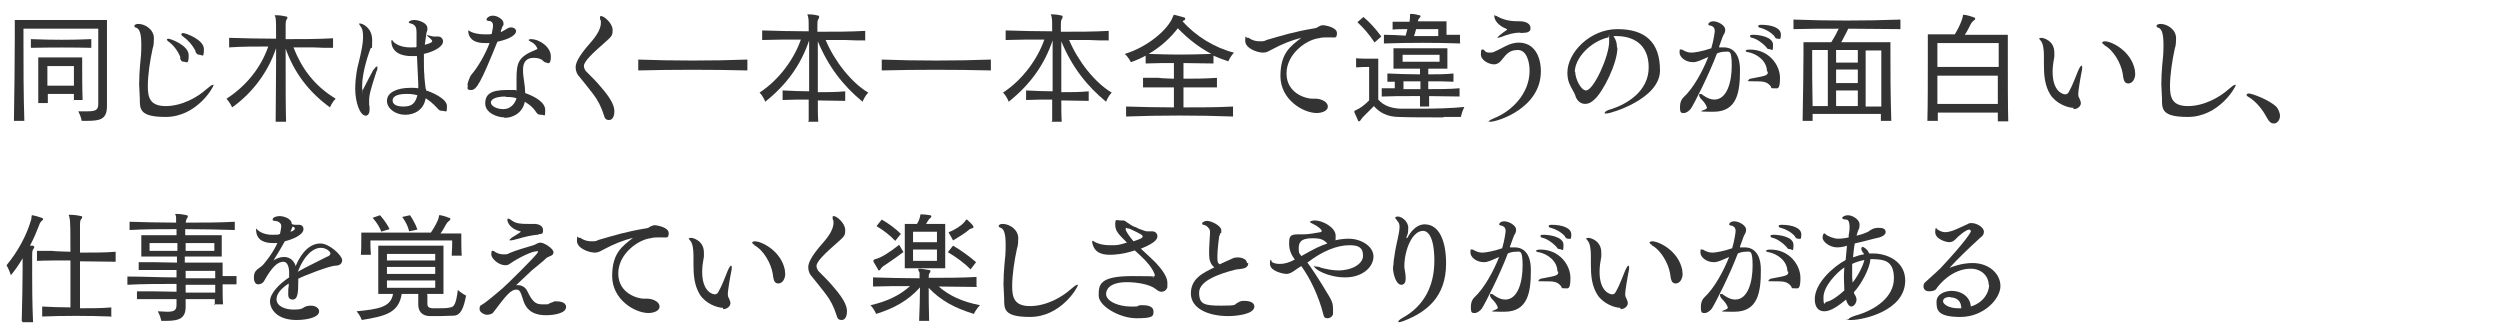
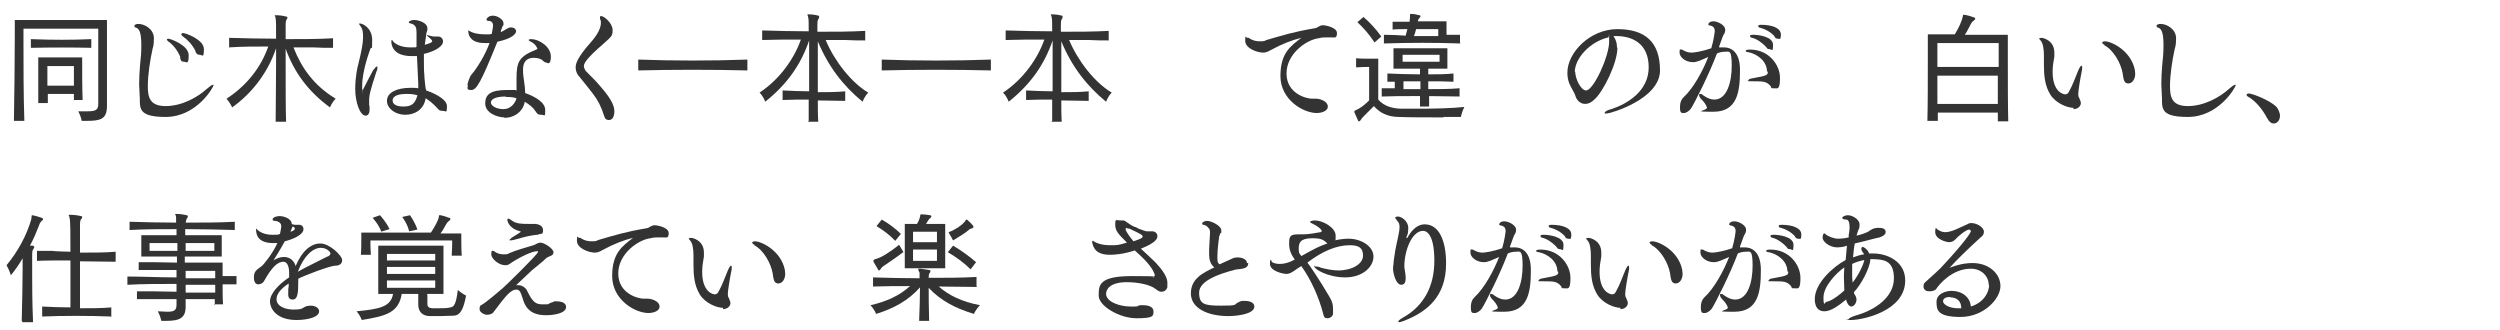
<svg xmlns="http://www.w3.org/2000/svg" id="_レイヤー_1" width="575" height="76" version="1.1" viewBox="0 0 575 76">
  <defs>
    <style>
      .st0 {
        isolation: isolate;
      }

      .st1 {
        fill: #333;
      }
    </style>
  </defs>
  <g id="_受けたいところを全部落ちたらうちに来な_面接の時の会長の言葉が就職の決め手に_" class="st0">
    <g class="st0">
      <path class="st1" d="M18.8,27.8s-.2-1.1-.8-2.2c.9,0,1.6,0,2.2,0,1.9,0,2.4-.4,2.4-1.7V6.6H5.4v3.5c0,4.4,0,11.8.2,17.7h-2.4c.1-5.8.2-14.2.2-19.1v-4.1h21.2v19.8c0,3.1-1.6,3.4-4.8,3.4h-1ZM21,11c-4.5-.1-9-.1-13.9,0v-2c4.9.2,9.4.2,13.9,0v2ZM17,23.1v-1.5c0,0-6,0-6,0,0,.7,0,1.4,0,2.1h-2.2c0-2.5,0-6.8,0-9v-1.5h10.1v1.3c0,2,0,5.9.1,8.5h-2.2ZM17.1,15.2h-6.2s0,2.1,0,4.5h6.1c0-1.3,0-2.4,0-3.2v-1.3Z" />
      <path class="st1" d="M32.5,10.3c0-2.9-.5-3.6-1.1-3.9-.2,0-.5-.2-.5-.4,0-.4.6-.5.9-.5,1.6,0,3.6,1.3,3.6,3.3s-.3,2.2-.3,2.4c-.6,2.7-1.1,6.1-1.1,8.6s.4,4.6,4.1,4.6,7.3-2,9.4-3.9c.7-.6,1.2-1,1.5-1s.1,0,.1.1c0,.5-3.9,7.3-11,7.3s-5.7-2.5-6-5.4c0-.7-.1-1.4-.1-2.1,0-1.5.1-3.1.2-4.3.2-1.7.3-3.1.3-4.6ZM41.5,13.2c-.6-1.6-1.8-3-2.7-3.6-.3-.2-.4-.4-.4-.5s0-.1,0-.1c0,0,.2-.1.3-.1.5,0,4.7,1.5,4.7,3.8s-.5,1.5-1.1,1.5-.7-.3-.9-.9ZM45,11.8c-.8-1.6-1.9-2.7-2.9-3.4-.3-.2-.4-.4-.4-.5s.1-.3.4-.3c.6,0,4.8,1.5,4.8,3.7s-.4,1.3-1,1.3-.7-.3-1-.8Z" />
      <path class="st1" d="M63.4,27.8c0-2.9.1-8.6.1-13.7v-3c-1.8,5.3-5.2,10.1-10.1,13.6,0,0-.5-1.1-1.3-2,4.8-3.1,8-7.4,9.6-12-3,0-6.2,0-9,.2v-2.2c3.4.1,7.1.2,10.8.2,0-2.5,0-4.4-.1-4.6,0-.4-.2-.6-.2-.7s0-.1.2-.1h0c.8,0,1.6.1,2.4.3.2,0,.3.1.3.2,0,.2,0,.3-.2.5-.2.4-.2.8-.2,1.3s0,1.5,0,3.2c3.8,0,7.5,0,10.9-.2v2.2c-1.5,0-2.9,0-4.5-.1-1.6,0-3.1,0-4.6,0,1.8,4.6,4.6,8.7,9.7,11.8-.9.9-1.3,2-1.3,2-5.1-3.7-8.3-8.2-10.2-13.5v3.9c0,4.7,0,9.9.1,12.9h-2.4Z" />
      <path class="st1" d="M86,16c.3-.5.5-.7.7-.7s.1.1.1.3,0,.5-.2.8c-1.4,4.3-1.7,5.4-1.7,6.8s0,.9.1,1.3c0,.3,0,.5,0,.7,0,1-.4,1.4-.9,1.4-1.3,0-2.4-3.1-2.4-6.1s.6-5.4.7-5.7c.8-3.2,1.1-5,1.1-6.1s0-1.9-.6-2.7c-.2-.3-.3-.4-.3-.5s0-.1.2-.1c.6,0,2.8,1,2.8,3.8s-.1,1.4-.4,2c-.2.6-1.9,5-1.9,8.6s0,.8.1.8.1,0,.1,0c.8-1.6,1.7-3.3,2.4-4.6ZM98,20.8c1,.3,4.8,1.8,4.8,3.6s-.2,1.1-1,1.1-.9-.3-1.3-.7c-.9-1-1.8-1.7-2.6-2.2-.4,2.6-2.5,3.8-4.7,3.8s-4.2-1.4-4.2-3.2c0-2,2.4-3,5.4-3h.3c.5,0,1,0,1.5.1,0-.4,0-.7,0-1.1,0-.4-.2-3.9-.3-6.3-.4,0-.8,0-1.3,0-2.1,0-4.5-.7-4.6-3.4,0,0,0-.3.2-.3s0,0,0,0c.4.8,1.9,1.7,4.1,1.7s1,0,1.5-.1v-.9c0-.7,0-1.5,0-2.3v-.2c0-1-.2-1.7-1.3-2-.3,0-.5-.2-.5-.3s.4-.5,1.3-.5,3,.6,3,1.9,0,.3,0,.4l-.2.6c0,.1-.1.8-.4,2.8,1.2-.3,1.7-.6,1.7-.8s0-.3-1.2-1.3c0,0,0,0,0-.1s0,0,0,0,0,0,.1,0c.3,0,1.1.3,1.5.3.2,0,.4,0,.6,0h.4c.6,0,1.1.5,1.1,1.1,0,1.3-2.2,2.4-4.4,2.9,0,.5,0,1,0,1.5,0,1.4,0,2.5.1,3.3,0,1,.2,2.1.3,3.2h0c0,0,.1.1.1.1ZM93.5,21.6c-3,0-3.2,1.1-3.2,1.5,0,.8.7,1.4,2.5,1.4s2.7-.6,3.2-2.6c-.4-.1-1.1-.3-2.5-.3Z" />
      <path class="st1" d="M107.5,19.6c0-.4.5-1.9.9-2.4,1.4-1.6,3.2-4.6,4.2-7.3-.4,0-.8,0-1.1,0-3,0-3.8-1.5-3.8-2.8s0-.1,0-.1,0,0,.1,0c.8.6,2.2.9,3.7.9s1.1,0,1.6-.1c.3-1.5.3-1.8.3-1.9,0-1-.7-1.1-1.1-1.1-.3,0-.4-.2-.4-.3,0-.3.5-.9,1.5-.9s2.4.9,2.4,1.7,0,.4-.2.7l-.4,1.1v.3c.4-.2.9-.5,1.4-.8.3-.2.6-.3.9-.3.6,0,1.2.3,1.2.9s-1,1.7-4.3,2.4c-3.8,9.4-4.8,11.1-6,11.1s-.8-.4-.8-1.2h0ZM116,27c-1.6,0-4.4-1-4.4-3.2s1.4-3.1,5-3.1,1.5,0,2.2.2c0-.7,0-1.7,0-2.7,0-3.8.4-5.1,4.3-6.7.3-.1.5-.2.5-.3s-.4-1.1-1.5-1.6c-.4-.2-.5-.3-.5-.4s.2-.2.5-.2c2,0,4.6,1.8,4.6,4s-.9,1.4-1,1.4c-.2,0-.5-.1-.8-.4-.4-.5-1.3-.7-2.1-.7-2.2,0-2.5,1.6-2.5,2.7s0,1,.4,3.9c0,.5.1,1,.1,1.5,2.2.8,4.6,2.1,4.6,3.9s-.1,1.1-.9,1.1-.9-.2-1.4-.9c-.5-.8-1.4-1.5-2.4-2.1-.4,2.2-2.3,3.7-4.7,3.7ZM116.3,22.2c-2.5,0-3.4.7-3.4,1.4s1.2,1.5,2.9,1.5,2.7-1.4,3-2.5c-.8-.3-1.8-.3-2.5-.3Z" />
      <path class="st1" d="M134.3,15.2c0,.4.2.8.4,1.1,1.5,1.5,2.6,2.6,3.5,3.7,2.9,3.3,3.1,4.8,3.1,5.6,0,1.3-.5,2-1.2,2s-1-.3-1.2-1.1c-.6-1.9-1.4-3.5-2.5-4.9-1.1-1.4-2-2.6-3.1-3.9-.6-.6-.9-1.4-.9-2.2s.3-2.2,3.6-5.9c.6-.7,2.2-2.6,2.2-4.3s0-.4,0-.5c-.2-.3-.2-.6-.2-.8s0-.3.3-.3c.6,0,2.6,1.6,2.6,3.2s-.2,1.4-3.5,4.4c-3.1,2.8-3.1,3.6-3.1,3.9Z" />
      <path class="st1" d="M171.9,16.2c-7.9-.2-17.5-.2-25.1,0v-2.5c7.8.3,17.2.3,25.1,0v2.5Z" />
      <path class="st1" d="M186,27.8v-4.9c-1.9,0-3.9,0-6,.1v-2.2c2.1.1,4.1.2,6.1.2,0-3.5,0-8.5,0-11.7-1.9,5.6-5.1,10.1-10.1,14.1,0,0-.4-1.2-1.3-2.1,4.7-3.1,8-7.9,9.5-12.2-3,0-6.1,0-8.9.1v-2.2c3.4.1,7,.2,10.7.2,0-1.8,0-2.8-.1-3.1,0-.3-.2-.6-.2-.7s0-.1.2-.1h0c.8,0,1.6.1,2.3.3.2,0,.2.1.2.2,0,.2,0,.4-.2.6-.2.4-.2.8-.2,1.3s0,.8,0,1.6c3.8,0,7.5,0,11-.2v2.2c-1.4,0-2.9,0-4.5-.1-1.6,0-3.1,0-4.6,0,2,4.8,5.9,9.8,9.8,12.1-.9.9-1.3,2.1-1.3,2.1-4.5-3.7-7.9-8.1-10.3-13.9,0,3.1,0,8,0,11.7,2.1,0,4.2,0,6.3-.2v2.2c-2.2,0-4.2-.1-6.3-.1,0,1.9,0,3.6.1,4.9h-2.4Z" />
      <path class="st1" d="M227.9,16.2c-7.9-.2-17.5-.2-25.1,0v-2.5c7.8.3,17.2.3,25.1,0v2.5Z" />
-       <path class="st1" d="M242,27.8v-4.9c-1.9,0-3.9,0-6,.1v-2.2c2.1.1,4.1.2,6.1.2,0-3.5,0-8.5,0-11.7-1.9,5.6-5.1,10.1-10.1,14.1,0,0-.4-1.2-1.3-2.1,4.7-3.1,8-7.9,9.5-12.2-3,0-6.1,0-8.9.1v-2.2c3.4.1,7,.2,10.7.2,0-1.8,0-2.8-.1-3.1,0-.3-.2-.6-.2-.7s0-.1.2-.1h0c.8,0,1.6.1,2.3.3.2,0,.2.1.2.2,0,.2,0,.4-.2.6-.2.4-.2.8-.2,1.3s0,.8,0,1.6c3.8,0,7.5,0,11-.2v2.2c-1.4,0-2.9,0-4.5-.1-1.6,0-3.1,0-4.6,0,2,4.8,5.9,9.8,9.8,12.1-.9.9-1.3,2.1-1.3,2.1-4.5-3.7-7.9-8.1-10.3-13.9,0,3.1,0,8,0,11.7,2.1,0,4.2,0,6.3-.2v2.2c-2.2,0-4.2-.1-6.3-.1,0,1.9,0,3.6.1,4.9h-2.4Z" />
-       <path class="st1" d="M283.6,26.8c-7.9-.3-16.9-.3-24.6,0v-2.3c3.5.1,7.3.2,11,.2v-4.6c-2.2,0-4.5,0-7.1,0v-2.2h3.7c0,.1,3.4.2,3.4.2v-3.6c-1.9,0-4,0-6.5.1v-1.8c-.9.5-2.2,1.1-3.4,1.5,0,0-.5-1.1-1.4-1.9,5.3-1.6,9.9-5.6,11-8.4.2-.4.2-.6.4-.6h0c.7.2,1.6.4,2.2.6.2,0,.3.2.3.3s0,.3-.3.4c-.1,0-.3.2-.3.2,3,3.4,7.4,6.1,11.8,7.2-.8.9-1.3,2-1.3,2-1.2-.4-2.3-.8-3.4-1.3v1.8c-2.8,0-4.9-.1-6.9-.1v3.6c2.3,0,4.8,0,7.7-.2v2.2c-2.9,0-5.3,0-7.7,0v4.6c3.8,0,7.7,0,11.4-.2v2.3ZM270.9,6.5c-1.6,2.1-3.8,4.2-6.7,5.9,5.6.2,8.6.2,14.4,0-2.6-1.4-5.1-3.2-7.7-5.9Z" />
+       <path class="st1" d="M242,27.8v-4.9c-1.9,0-3.9,0-6,.1v-2.2c2.1.1,4.1.2,6.1.2,0-3.5,0-8.5,0-11.7-1.9,5.6-5.1,10.1-10.1,14.1,0,0-.4-1.2-1.3-2.1,4.7-3.1,8-7.9,9.5-12.2-3,0-6.1,0-8.9.1v-2.2c3.4.1,7,.2,10.7.2,0-1.8,0-2.8-.1-3.1,0-.3-.2-.6-.2-.7s0-.1.2-.1h0c.8,0,1.6.1,2.3.3.2,0,.2.1.2.2,0,.2,0,.4-.2.6-.2.4-.2.8-.2,1.3s0,.8,0,1.6c3.8,0,7.5,0,11-.2v2.2c-1.4,0-2.9,0-4.5-.1-1.6,0-3.1,0-4.6,0,2,4.8,5.9,9.8,9.8,12.1-.9.9-1.3,2.1-1.3,2.1-4.5-3.7-7.9-8.1-10.3-13.9,0,3.1,0,8,0,11.7,2.1,0,4.2,0,6.3-.2v2.2c-2.2,0-4.2-.1-6.3-.1,0,1.9,0,3.6.1,4.9h-2.4" />
      <path class="st1" d="M302.7,22.7c.9,0,2.7.6,2.7,1.8s-1.8,1.5-2.5,1.5c-3.2,0-8.4-3.1-8.4-8.5s2.4-6.9,4.8-8.8c-2.1.5-4.6,1.5-6.6,2.6-.8.4-1.3.8-2.2.8-1.4,0-4.1-1-4.1-2.7s.3-.7.4-.7.1,0,.3,0h.1c.8.6,1.7.8,2.5.8s1.1,0,1.6-.3c3.8-1.1,6.3-1.9,11.1-2.7.2,0,.5-.1.7-.3.3-.1.7-.4,1.1-.4.7,0,3.3.5,3.3,1.8s-.5,1-1.4,1h-.2c-.2,0-.4,0-.6,0-.7,0-1.3,0-2,.2-2.7.3-7.4,3.5-7.4,8.1s4.5,5.8,5.9,5.8.3,0,.6,0h.2Z" />
      <path class="st1" d="M331.9,27c-3.3,0-7.9,0-10.1-.1-2.8,0-4.6-1.1-5.8-2.5-.9.9-1.7,1.7-2.3,2.3-.3.3-.3.3-.6.7-.2.3-.3.5-.5.5s-.2,0-.3-.3l-.8-1.8c0,0,0-.2,0-.2,0-.1.1-.1.4-.3.8-.3,1.9-1.1,3-2.2v-7.7h-.3c-.5,0-1.5,0-2.7.1v-2.1c1,.1,2.7.1,3.8.1h1.3v9.4c1.3,1.5,3.1,2,5.1,2.1,1.3,0,2.9,0,4.5,0,3.5,0,7.3-.1,10.2-.4-.6,1.2-.8,2.3-.8,2.3h-3.9ZM316.1,9.7c-1.2-1.8-2.4-3.2-3.9-4.6l1.4-1.2c1.5,1.3,2.8,2.7,4.1,4.5l-1.6,1.4ZM335.9,22.2c-2.3,0-4.7-.1-7.2-.1v2.4c0,0-2.1,0-2.1,0,0-.8,0-1.5,0-2.4h-1.6c-2.5,0-4.9,0-7.2.1v-1.9h3c0,.1,0-1.5,0-1.5-.6,0-1.1,0-1.7,0v-1.9c2.4.1,4.9.2,7.5.2v-1.3h-6.1v-4.7h12.4v4.7h-4.4v1.3c1.9,0,3.9,0,5.8-.2v1.9c-1.9-.1-3.9-.1-5.8-.1,0,.6,0,1.1,0,1.8,2.5,0,4.9,0,7.2-.2v1.9ZM335.9,10c-5.7-.2-11.7-.2-17.6,0v-2c1.7,0,3.4.1,5,.2.1-.4.3-1.1.4-1.5-1.2,0-2.5,0-3.4.1v-1.8c1,0,2.4,0,3.9,0,0-.4.1-.6.1-.9h0c0-.4,0-.6,0-.7s0-.2.2-.2h0c.7,0,1.2.1,1.9.3.2,0,.3.1.3.2s0,.3-.2.4c-.3.3-.3.5-.4.8h6.6v3.1h3.1c0-.1,0,1.8,0,1.8ZM331.1,12.6h-8.5v1.6h8.5v-1.6ZM326.7,18.7c-1.3,0-2.6,0-3.9,0v1.8c1.3,0,2.6,0,3.9,0v-1.8ZM330.8,6.7h-5.1c-.1.4-.3,1.2-.5,1.6h1.7c1.3,0,2.7,0,3.9,0v-1.6Z" />
-       <path class="st1" d="M351.8,16.2c0-1.8-.6-4.7-2.7-4.7s-2.7,1.1-3.8,2.4c-.4.5-.9.9-1.7.9-1.1,0-3-.9-3-2.3s.3-1.1.5-1.1.3.2.5.4c.2.2.5.3,1,.3.8,0,.8,0,3.7-1.5,1-.5,2-.8,3-.8,3.6,0,5.1,3.2,5.1,6.6,0,8.5-10,11.6-11.6,11.6s-.3,0-.3-.1c0-.2.4-.4,1.1-.7,4.1-1.6,8.2-5.7,8.2-10.9ZM349.7,7.5c-1.3,0-2.7.3-4.4,1-.4.1-.7.2-.8.2s-.1,0-.1,0c0-.2.7-.8,2-1.7.1,0,.2-.1.2-.2s0-.1-.2-.2c-1.8-.7-2.7-2-2.7-2.8s0-.2.2-.2.4.1.7.3c1.8.9,3.2,1,5.1,1,.5,0,2.3.2,2.3,1.5s0,.3,0,.4c-.3.9-1.6.7-2.3.8Z" />
      <path class="st1" d="M372,11c0,3.6-3.3,10.1-5.2,11.8-.8.8-1.5,1.1-2.2,1.1-1.1,0-2-.8-2.3-2-.2-.6-.9-1.6-1.4-2.8-.3-.8-.4-1.6-.4-2.4,0-4.6,5.2-10,11.5-10s9.8,2.9,9.8,9.5-11.4,9.9-12.2,9.9-.5,0-.5-.2c0-.2.6-.6,1.5-.8,3.4-1.1,8.6-4,8.6-9.6s-3.9-7.2-7.4-7.2-.4,0-.7,0c.6.9.8,1.6.8,2.6ZM362.3,16.5c0,1.6,1.3,4.3,2.5,4.3,1.7,0,5.3-7.8,5.3-11.2s0-.7-.2-1c-4.2,1-7.7,4.8-7.7,8Z" />
      <path class="st1" d="M395.4,10.9c.4,0,.7,0,1.1,0,.8,0,3.7.2,3.7,5.2s-.6,9.6-6.1,9.6-1.3-.2-1.5-1c-.3-.8-.7-1.3-1.5-2.1-.2-.3-.3-.5-.3-.7s0-.3.2-.3.4,0,.7.3c1,.7,1.8,1,2.6,1,2.9,0,4-4,4-7.8s-.6-3.2-1.6-3.2c-.6,0-1.1.1-1.8.4-1.8,4.8-5.2,11.5-6,12.7-.3.4-1,1-1.6,1s-.9,0-.9-1.3.4-1.9.8-2.3c2.3-2.1,4.5-6.2,5.7-9.3-.3.1-.6.3-.9.4-.5.2-1,.4-1.2.5-.5.2-1,.3-1.4.3-1.8,0-3.1-1.2-3.1-2.2s.1-.7.4-.7.4.1.5.2c.8.4,1.3.5,1.9.5s2.5-.3,4.5-1c.6-2,.8-3.9.8-3.9,0-1-.6-1.2-.9-1.3-.4,0-.6-.2-.6-.3s.2-.7,1.2-.7,2.7.9,2.7,1.9-.4,1-.6,1.7l-.8,2.2ZM406.4,16.4c0-2.3-2.2-4-4.3-4.4-.4,0-.6-.2-.6-.3,0-.2.4-.3,1-.3,4.4,0,6.9,3.6,6.9,6.5s-.6,2.4-1.4,2.4-.5,0-.7-.4c-.9-1.2-1.8-1.2-4-1.2s-1.1-.1-1.1-.3.3-.3.9-.4c3.3-.6,3.5-.7,3.5-1.5ZM406.2,10.8c-1-1.1-2.3-1.9-3.2-2.1-.3,0-.5-.3-.5-.4,0-.3.4-.3.8-.3,1.1,0,4.5.4,4.5,2.3s-.3,1-.8,1-.5-.1-.8-.5ZM408.2,8.4c-1-1.1-2.2-1.7-3.3-2-.3,0-.5-.2-.5-.4s0,0,0-.1c0-.1.3-.2.6-.2,2.7,0,4.6.8,4.6,2.2s-.3,1-.7,1-.5-.1-.8-.5Z" />
-       <path class="st1" d="M432.6,27.8v-1.6c0,0-15.7,0-15.7,0,0,.5,0,1.1,0,1.6h-2.3c.1-5.8.2-11.9.2-15.3v-2.8h6.4c.7-1.1,1.2-2,1.7-3.1-3.6,0-7.2,0-10.4.1v-2.2c7.8.3,16.6.3,24.6,0v2.2c-3.8,0-7.9-.1-12-.1-.5,1.1-1.2,2.3-1.6,3.1h11.3v2.7c0,3.4,0,9.5.2,15.4h-2.3ZM420.4,11.5h-3.6v1.9c0,2.4,0,6.6.1,11h3.5v-12.9ZM427.3,11.5h-5v2.9h5v-2.9ZM427.3,16h-5v3.1h5v-3.1ZM427.3,20.8h-5v3.6h5v-3.6ZM432.7,24.4c0-3.2,0-6.4,0-8.8s0-4,0-4h-3.6v12.9h3.6Z" />
      <path class="st1" d="M459.5,27.8v-1.9c0,0-13.8,0-13.8,0v1.9c0,0-2.4,0-2.4,0,.1-3.3.1-9.8.1-14.5v-5.4h6.2c1-1.6,1.6-3.1,1.8-3.9.1-.5,0-.6.3-.6h.1c.7.1,1.7.4,2.2.6.2,0,.3.2.3.3s0,.2-.3.4c-.4.3-.6.6-.7.8-.4.7-.8,1.7-1.4,2.5h9.9v5.4c0,4.7,0,11.2.1,14.5h-2.4ZM459.7,9.9h-14.1v5.5h14.1v-5.5ZM445.6,17.4c0,2.1,0,4.5,0,6.5h13.9c0-2.1,0-4.4,0-6.5h-14.1Z" />
      <path class="st1" d="M476.9,24.8c-1.4,0-4-1-5.3-3-1.3-2.1-1.5-4.4-1.5-7s0-1.3,0-2c0-1.5-.2-2.8-.7-3.4-.3-.3-.4-.5-.4-.6s0,0,0,0c.1,0,.4-.1.6-.1s2.9.5,2.9,3.4,0,.6,0,.9c-.2,1.1-.4,2.3-.4,3.5,0,4.6,2.4,5.2,2.9,5.2s.7-.3.9-.7c.8-1.4,1.4-3.1,2.1-4.8.3-.7.6-1.1.7-1.1s.2.1.2.4,0,.5-.1.9c-.3,1.4-.8,4.5-.8,5.1s0,.6.2,1c.1.3.4.8.4,1.2,0,.7-.7,1.4-1.7,1.4ZM484,10.3c-.4-.2-.5-.4-.5-.5s.2-.3.6-.3c1.6,0,6,2.2,6.9,6.5,0,.3.1.6.1,1,0,1.1-.6,2.2-1.6,2.2s-1.1-1-1.3-2.4c-.4-2.2-2-5.2-4.2-6.4Z" />
      <path class="st1" d="M497.6,10.3c0-2.9-.5-3.6-1.1-3.9-.2,0-.5-.2-.5-.4,0-.4.6-.5.9-.5,1.6,0,3.6,1.3,3.6,3.3s-.3,2.2-.3,2.4c-.6,2.7-1.1,6.1-1.1,8.6s.4,4.6,4.1,4.6,7.3-2,9.4-3.9c.7-.6,1.2-1,1.5-1s.1,0,.1.1c0,.5-3.9,7.3-11,7.3s-5.7-2.5-6-5.4c0-.7-.1-1.4-.1-2.1,0-1.5.1-3.1.2-4.3.2-1.7.3-3.1.3-4.6Z" />
      <path class="st1" d="M524.4,26.6c0,1.1-.7,1.8-1.4,1.8s-1.1-.4-1.6-1.3c-1-1.9-2.6-3.9-4.4-4.9-.2-.1-.3-.3-.3-.4s.2-.3.5-.3c.8,0,4.8,1.5,6.4,3.1.4.5.8,1.3.8,2.1Z" />
      <path class="st1" d="M5,73.8c.1-4.6.2-8.6.2-11.6s0-2,0-2.8c-.8,1.4-1.7,2.7-2.7,3.9,0,0-.4-1.3-1-2.3,2.6-3.1,4.7-7,5.7-10.6.1-.5,0-.9.2-.9h0c.7.1,1.6.4,2.2.6.2,0,.3.2.3.3s-.1.3-.3.4c-.3.3-.5.6-.6,1-.5,1.3-1.2,3-2.1,4.7h.7c.2.1.3.3.3.3,0,.1-.1.3-.3.6-.2.3-.2.8-.2,1.3,0,.6,0,2,0,4.3s0,6.4.2,11.1h-2.4ZM25.5,72.8c-4.8-.2-11.3-.2-15.8,0v-2.3c1.8.1,4.2.2,6.5.2,0-3.1,0-7.1,0-10.8-2.8,0-5.6,0-7.7.1v-2.3h3.6c0,.1,4.1.2,4.1.2,0-4,0-7.2-.2-7.7,0-.4-.2-.6-.2-.7s0-.1.3-.1h0c.8,0,1.7.1,2.5.3.2,0,.3.1.3.2,0,.2-.1.4-.3.6-.2.3-.2.8-.2,1.3,0,.6,0,3.1,0,6.3,3,0,5.9,0,8.2-.2v2.3c-2.4,0-5.2-.1-8.2-.1v10.8c2.5,0,5,0,7.2-.2v2.3Z" />
      <path class="st1" d="M49.4,70.2c0-.4,0-1,0-1.4h-6.7c0,.7,0,.9,0,1.5v.2c0,2.6-1.3,3.3-4.5,3.3h-1.1s-.2-1.1-.8-2.2c.9,0,1.6.1,2.2.1,1.8,0,2.1-.5,2.1-1.7,0-.5,0-.6,0-1.2-3.3,0-6.8,0-9.1,0v-1.8c2.3,0,5.8,0,9.1.1v-1.8c-3.9,0-7.9,0-11.3.2v-1.9c3.5,0,7.5.2,11.3.2,0-.6,0-1.1,0-1.7-3,0-6.4,0-8.7,0v-1.8c2.2,0,5.6,0,8.8.1v-1.4h-8.2v-4.9h8.1c0-.4,0-1,0-1.4-3.7,0-7.4,0-10.8.2v-1.9c3.4.1,7.1.2,10.7.2,0-.6,0-1.1,0-1.2,0-.4-.2-.6-.2-.7s0-.1.3-.1h0c.7,0,1.5.1,2.3.3.2,0,.3.1.3.2,0,.2,0,.3-.2.5-.2.3-.2.7-.3,1,3.9,0,7.8,0,11.3-.2v1.9c-3.5-.1-7.5-.2-11.4-.2,0,.3,0,.9,0,1.4h8.4v4.9h-8.5v1.4h8.7v3.1c1.1,0,2.1,0,3.2,0v1.9h-3.2c0,1.5,0,3.3.1,4.6h-2.1ZM34.4,55.9v1.8h6.4c0-.6,0-1.3,0-1.8h-6.3ZM49.5,62.3h-6.8v1.7c2.2,0,4.7,0,6.8,0v-1.6ZM49.5,65.5c-2.2,0-4.6,0-6.8,0v1.8h6.8v-1.7ZM49.3,55.9h-6.6c0,.6,0,1.3,0,1.8h6.6v-1.8Z" />
      <path class="st1" d="M68.6,64.1v.6c0,2.6-.1,4.2-1.3,4.2s-1-1.2-1-1.8,0-.4,0-.6c0-.2.1-.4.1-.7,0-.2,0-.4,0-.6-1.8,1.2-2.8,2.4-2.8,3.6,0,1.7,2.1,2.4,3.9,2.4s1.9-.2,2.4-.5c.3-.2.8-.4,1.6-.4,1.1,0,1.9.6,1.9,1.3,0,1.4-2.8,2-5.2,2-4.5,0-6.1-2.5-6.1-4.3s2.1-4,4.4-5.5c0-.4,0-.7,0-1.1,0-1.3-.4-2.5-1.3-2.5h0c-1.3,0-2.6,1.1-4.5,4.5-.2.4-.8.7-1.3.7-.8,0-1-.9-1-1.5,0-1.4.4-1.7,1.8-2.7.5-.4,2.6-3,3.6-5.3-.4,0-.7,0-1.1,0-1.3,0-3.8-.3-3.8-3.1s0-.2,0-.2.1,0,.1,0c.4.6,1.7,1.4,3.6,1.4s1.1,0,1.8-.2c.2-1,.3-1.5.3-1.8,0-1-1.3-1.2-1.4-1.2h0c-.2,0-.6,0-.6-.3,0-.6,1.1-.8,1.6-.8,1,0,2.8.6,2.8,1.8h0c0,.1.7.2.7.2h.3c.1,0,.2,0,.3,0h.4c.6,0,1,.4,1,1,0,1.4-2.7,2.4-4.3,2.8-.8,1.5-1.8,3.1-2.6,4.4.6-.4,1.5-.8,2.4-.8,1.5,0,2.4,1,2.7,2.1,1.5-3.6,3.6-5.2,5.7-5.2s5,2.8,5,3.8-.8,1.3-1.5,1.3c-1.3,0-7.3,2.3-8.8,3.1h0ZM67.3,53.1c.3-.1.5-.3.5-.5s0-.3-.5-.5l-.5,1.2.6-.2ZM75.4,59c.4-.2.6-.5.6-.7,0-.4-.9-1.3-2.2-1.3-1.8,0-3.9,1.8-5.3,5.5,1.7-1,5.1-2.6,6.8-3.5Z" />
      <path class="st1" d="M98.3,67.8v2c0,.8.3,1,1.1,1.1.4,0,1,0,1.5,0,1,0,2,0,2.7-.2.8-.1,1.3-.7,1.7-4,.9.8,1.9,1.3,1.9,1.3-.6,3.1-1.3,4.5-2.8,4.6-1,0-2,.1-3.1.1s-1.7,0-2.4,0c-1.8,0-2.7-1.1-2.7-2.6v-2.5h-3.8c-.7,4.3-3.6,5.1-9.2,6,0,0-.3-1-1.2-2,5.2-.5,7.9-1,8.4-4h-3.4v-11.1h15v11.1h-3.8ZM103.9,58.5c.1-1.1.1-2.3.1-2.8v-.4h-18.8v.4c0,.5,0,1.7.1,2.9h-2.3c.1-1,.1-2.7.1-3.8v-1.3h16c.9-1.3,1.6-2.7,1.8-3.4.1-.5,0-.6.2-.6h.2c.6.1,1.5.4,2,.6.2,0,.3.2.3.3s-.1.2-.3.4c-.4.3-.6.6-.7.8-.4.7-.8,1.5-1.3,2.1h4.8v.7c0,1.1,0,3.1.1,4.4h-2.3ZM87.7,53.3c-.6-1.7-2-3.2-2-3.2l1.7-.6s1.4,1.5,2.2,3.2l-2,.6ZM100.1,58.4h-11.1v1.5h11.1v-1.5ZM100.1,61.4h-11.1v1.6h11.1v-1.6ZM100.1,64.5h-11.1v1.7h11.1v-1.7ZM94.1,53.2c-.4-1.8-1.6-3.3-1.6-3.3l1.8-.4s1.1,1.5,1.7,3.3l-1.9.4Z" />
      <path class="st1" d="M127.3,69.3c.1,0,.4,0,.6,0,2.1,0,2.3.9,2.3,1.3,0,1.5-2.9,1.9-4.6,1.9-3.6,0-4.6-1.8-5.1-3-.2-.6-.4-1.2-.6-1.8-.3-.8-.6-1.1-1.1-1.1-1.3,0-2.3,1.2-5.3,5.2-.3.5-1.2.6-1.5.6-.5,0-1.7-.5-1.7-1.3s.2-.8.5-1c1-.5,4.3-3.4,4.8-3.8.4-.3,8.1-7.8,8.1-8.3s0-.2-.3-.2c-1,0-3.8,1.3-5.9,2.7-.5.4-.8.5-1.3.5-1.5,0-3.2-1.5-3.2-2.5s.2-.8.4-.8.2,0,.4.2c.6.4,1.3.6,2,.6s.9,0,1.4-.3c1.3-.6,4.2-1.4,5.5-1.8.6-.2,1-.6,1.6-.6.9,0,3,1.4,3,2.2s-.7.8-1.2,1.1c-.3.1-.5.3-.6.4-.8.8-1.8,1.5-3.2,2.7-1.2,1.1-2.5,2.4-3.6,3.4.3,0,.5,0,.6,0,.8,0,1.6.6,1.9,1.2,1.3,2.7,2,3.2,3.6,3.2s1.2,0,1.7-.3l.9-.3ZM123.8,54c-.2,0-.7,0-1.1.1-1.5.2-3.1.7-4.6,1.1-.3,0-.5.1-.6.1s-.3,0-.3-.1.2-.3.6-.6c0,0,2-1.2,2-1.3s0,0-.2-.1c-2.4-.6-2.9-2.2-2.9-2.6s0-.3.2-.3.4.1.8.4c1,.8,2.4.8,3.8.8s1.1,0,1.5,0c.6,0,1.9.3,1.9,1.4s-.3.8-1.1,1Z" />
      <path class="st1" d="M149,68.7c.9,0,2.7.6,2.7,1.8s-1.8,1.5-2.5,1.5c-3.2,0-8.4-3.1-8.4-8.5s2.4-6.9,4.8-8.8c-2.1.5-4.6,1.5-6.6,2.6-.8.4-1.3.8-2.2.8-1.4,0-4.1-1-4.1-2.7s.3-.7.4-.7.1,0,.3,0h.1c.8.6,1.7.8,2.5.8s1.1,0,1.6-.3c3.8-1.1,6.3-1.9,11.1-2.7.2,0,.5-.1.7-.3.3-.1.7-.4,1.1-.4.7,0,3.3.5,3.3,1.8s-.5,1-1.4,1h-.2c-.2,0-.4,0-.6,0-.7,0-1.3,0-2,.2-2.7.3-7.4,3.5-7.4,8.1s4.5,5.8,5.9,5.8.3,0,.6,0h.2Z" />
      <path class="st1" d="M166.3,70.8c-1.4,0-4-1-5.3-3-1.3-2.1-1.5-4.4-1.5-7s0-1.3,0-2c0-1.5-.2-2.8-.7-3.4-.3-.3-.4-.5-.4-.6s0,0,0,0c.1,0,.4-.1.6-.1s2.9.5,2.9,3.4,0,.6,0,.9c-.2,1.1-.4,2.3-.4,3.5,0,4.6,2.4,5.2,2.9,5.2s.7-.3.9-.7c.8-1.4,1.4-3.1,2.1-4.8.3-.7.6-1.1.7-1.1s.2.1.2.4,0,.5-.1.9c-.3,1.4-.8,4.5-.8,5.1s0,.6.2,1c.1.3.4.8.4,1.2,0,.7-.7,1.4-1.7,1.4ZM173.5,56.3c-.4-.2-.5-.4-.5-.5s.2-.3.6-.3c1.6,0,6,2.2,6.9,6.5,0,.3.1.6.1,1,0,1.1-.6,2.2-1.6,2.2s-1.1-1-1.3-2.4c-.4-2.2-2-5.2-4.2-6.4Z" />
-       <path class="st1" d="M187.8,61.2c0,.4.2.8.4,1.1,1.5,1.5,2.6,2.6,3.5,3.7,2.9,3.3,3.1,4.8,3.1,5.6,0,1.3-.5,2-1.2,2s-1-.3-1.2-1.1c-.6-1.9-1.4-3.5-2.5-4.9-1.1-1.4-2-2.6-3.1-3.9-.6-.6-.9-1.4-.9-2.2s.3-2.2,3.6-5.9c.6-.7,2.2-2.6,2.2-4.3s0-.4,0-.5c-.2-.3-.2-.6-.2-.8s0-.3.3-.3c.6,0,2.6,1.6,2.6,3.2s-.2,1.4-3.5,4.4c-3.1,2.8-3.1,3.6-3.1,3.9Z" />
      <path class="st1" d="M224.7,66c-2.9,0-5.9-.1-8.8-.1,2.4,2.1,5.4,3.5,9.5,4.3-1,1-1.4,2-1.4,2-4.3-1.3-7.7-3.1-10.4-6,0,1.7,0,4.4.1,7.6h-2.3c.1-2.6.2-5.5.2-7.7-2.7,3-5.9,4.8-10.1,6.1,0,0-.4-1.1-1.3-2,3.6-.8,6.7-2.2,9.1-4.4-2.9,0-5.7,0-8.5.1v-2.1c3.5.1,7.1.2,10.7.2,0-.2,0-.4,0-.6v-.7c-.2-.3-.3-.6-.3-.7s0-.2.2-.2h0c.7,0,1.5.2,2.3.3.2,0,.3.1.3.2s0,.3-.2.5c-.2.3-.2.7-.2,1.1,3.7,0,7.4,0,11-.2v2.1ZM207.6,58.1c-1.7,1.3-3.1,2.2-4.4,3.1-.3.2-.4.3-.6.6-.1.2-.3.4-.4.4s-.2,0-.3-.3c-.3-.6-.8-1.3-1-1.7,0-.1,0-.2,0-.3,0-.1.1-.2.4-.3,1.4-.3,3.5-1.7,5.5-3.3l1,1.7ZM205.9,55.4c-1.3-1.4-2.7-2.4-4.3-3.4l1.2-1.5c1.6.9,3.2,2.1,4.4,3.3l-1.3,1.6ZM208.1,61.7v-10.2h2.8c.4-.6.6-1.2.7-1.6.1-.5,0-.6.3-.6h.1c.6,0,1.3.1,1.9.2.2,0,.3.1.3.3s0,.2-.2.3c-.5.4-.6.8-1,1.4h4.4v10.2h-9.3ZM215.5,53.3h-5.5v2.4h5.5v-2.4ZM215.5,57.4h-5.5v2.6h5.5v-2.6ZM223.3,62c-1.5-1.5-3.4-2.9-5.3-4l1.2-1.5c1.9,1.1,3.8,2.5,5.3,3.8l-1.3,1.7ZM218.2,53.4c1.6-.6,3-1.6,3.6-2.3.3-.4.4-.6.5-.6s0,0,.1,0c.6.5,1,.9,1.4,1.4,0,.1.1.2.1.3s0,.2-.3.3c-.4.1-.6.2-.8.4-.8.7-2.1,1.5-3.6,2.4,0,0-.5-1-1-1.8Z" />
-       <path class="st1" d="M231.3,56.3c0-2.9-.5-3.6-1.1-3.9-.2,0-.5-.2-.5-.4,0-.4.6-.5.9-.5,1.6,0,3.6,1.3,3.6,3.3s-.3,2.2-.3,2.4c-.6,2.7-1.1,6.1-1.1,8.6s.4,4.6,4.1,4.6,7.3-2,9.4-3.9c.7-.6,1.2-1,1.5-1s.1,0,.1.1c0,.5-3.9,7.3-11,7.3s-5.7-2.5-6-5.4c0-.7-.1-1.4-.1-2.1,0-1.5.1-3.1.2-4.3.2-1.7.3-3.1.3-4.6Z" />
      <path class="st1" d="M265.3,63.6c.1,0,.3-.1.3-.2s0-.3-.1-.5c-.7-1.8-2.7-3.7-4.5-5.3-2.7.9-4.8,1-5.7,1-2.1,0-3.7-.6-4.1-2.9h0c0-.2,0-.3,0-.3s.1,0,.2,0c.7.5,2,1,3.9,1s1.8,0,3.9-.6h0c-1.8-1.8-2.7-2.6-2.7-4.1s.2-1,1.2-1,.9,0,1.3.3c.3.2,1.4,1,2,1.2.3,0,.6.3.9.4.4.1,1.5.6,1.8.6s1,0,1.1,0c0,0,.1,0,.2,0,.7,0,1.2.5,1.2,1.1s-.3,1.5-3.8,2.9c1.3,1.2,2.6,2.4,3.4,3.2,1.5,1.6,2.7,3.3,2.7,4.6s0,1.1-.1,1.3c-.2.5-.7.8-1.2.8s-.7-.1-1.5-.7c-1.3-1-4.2-1.5-6.5-1.5-4,0-4.8,1.7-4.8,2.7,0,1.8,3.1,2.9,5.6,2.9s1,0,2.2-.3c.2,0,.5,0,.8,0,1,0,2.3.3,2.3,1.4s0,1.6-3.9,1.6-8.7-2.8-8.7-5.2,0-4.5,7.7-4.5,3.8.2,5,.3h0ZM259.1,52.4c0,0-.2,0-.2.3,0,.5.9,1.7,1.8,2.8,1.8-.6,2.1-.8,2.1-1.1s0-.4-3-1.8c-.3,0-.4-.1-.6-.1h0Z" />
      <path class="st1" d="M287.1,60.5c0,1.5-1.9,1.3-2.9,1.5-3.9,1-8.4,2.6-8.4,5.3s1.2,3,5.1,3,2.8-.2,3.8-.7c.7-.4.9-.4,1.5-.4,1.1,0,2.3.3,2.3,1.3,0,1.8-4.2,2.2-6,2.2-4.7,0-8.6-1.8-8.6-5.2s2.7-4.7,5.4-6c-.9-.7-1.2-1.8-1.2-2.9v-.3c0-.3,0-.6,0-1,0-.9.2-3.1.2-3.6s0-1-.3-1.2c-.3-.4-.6-.7-1.2-.8-.2,0-.3-.1-.3-.3,0-.4.8-.6,1.1-.6,1,0,3.3,1.1,3.3,2.2s0,.4-.2.6c0,.1-.2.6-.3.8-.1.6-.4,3.3-.4,4.5s0,1.5.5,1.9l1.3-.6c.9-.4,1.3-.6,2-.9.2,0,.5-.1.8-.1,1,0,2.2.4,2.2,1.3h0Z" />
      <path class="st1" d="M292.3,60.1c.1,0,.2.1.3.2.5.3,1.1.4,1.8.4,1,0,2.1-.3,3.4-1-.8-1.1-1.3-2.2-1.3-3.6s0-2.2,1.9-2.2.4,0,.6,0,.4,0,.8,0c1.1,0,2.8-.3,3.9-.5.1,0,.3-.1.3-.3,0-.3-.9-1.1-2.2-1.7-.3-.1-.5-.3-.5-.4s.6-.3,1.1-.3c1.8,0,4.8,1.6,4.8,3.5s-.1.8-.3,1.1c1.8-.4,3-.4,3.3-.4,2.8,0,5.7,1.7,5.7,4.1s-2.5,4.8-6.5,4.8-7.1-1.9-7.1-2.5,0,0,.3,0,.7,0,1.3.3c1.2.3,2.6.6,3.9.6,3.2,0,5.7-1.5,5.7-3.4s-1.1-2.4-3.1-2.4c-3,0-6.3,1.4-9.7,4,.3.3,2.7,3.8,5.1,7.9.7,1.2.8,1.8.8,2.9s0,.7,0,1c-.1.6-.7,1-1.3,1s-.8-.3-.9-.8c-1.1-4.3-3-8.3-5.1-11.2-.7.4-1.1.7-1.5,1-.6.4-1.2.8-1.9.8s-3.8-.6-3.8-2.3.3-.6.5-.6h0ZM301.8,54.8c-2.8,0-3.1,1.1-3.1,2.4s.3,1.1.6,1.7c3.2-1.8,4.2-2.3,6-2.9-.9-.9-1.5-1.2-3.5-1.2Z" />
      <path class="st1" d="M323.7,54.7c1.6-3,3.4-3.1,4-3.1,3.2,0,4.9,3.6,4.9,9,0,7.8-4.6,11.2-9.7,13.2-.5.2-.9.3-1.1.3s-.2,0-.2-.1c0-.2.3-.5,1-.9,4.9-2.7,7.3-7.3,7.3-13.1s-1.6-6.9-2.6-6.9c-2.5,0-4.3,4.4-4.3,8.2,0,.6.3,1.5.3,2.5,0,.1,0,.3,0,.4,0,.7-.3,1.3-1,1.3-1.3,0-1.9-2.8-1.9-3.7s.1-.7.1-1c0-.6.1-1.1.2-1.8.2-1.8.8-4,1-5.2.1-.5.2-1.1.2-1.6s-.1-1-.6-1.5l-.2-.3c0,0-.2-.2-.2-.3,0-.2.3-.3.6-.3.9,0,2.4,1.1,2.4,2.6s-.2,1.5-.4,2.1v.3Z" />
      <path class="st1" d="M347.3,56.9c.4,0,.7,0,1.1,0,.8,0,3.7.2,3.7,5.2s-.6,9.6-6.1,9.6-1.3-.2-1.5-1c-.3-.8-.7-1.3-1.5-2.1-.2-.3-.3-.5-.3-.7s0-.3.2-.3.4,0,.7.3c1,.7,1.8,1,2.6,1,2.9,0,4-4,4-7.8s-.6-3.2-1.6-3.2c-.6,0-1.1.1-1.8.4-1.8,4.8-5.2,11.5-6,12.7-.3.4-1,1-1.6,1s-.9,0-.9-1.3.4-1.9.8-2.3c2.3-2.1,4.5-6.2,5.7-9.3-.3.1-.6.3-.9.4-.5.2-1,.4-1.2.5-.5.2-1,.3-1.4.3-1.8,0-3.1-1.2-3.1-2.2s.1-.7.4-.7.4.1.5.2c.8.4,1.3.5,1.9.5s2.5-.3,4.5-1c.6-2,.8-3.9.8-3.9,0-1-.6-1.2-.9-1.3-.4,0-.6-.2-.6-.3s.2-.7,1.2-.7,2.7.9,2.7,1.9-.4,1-.6,1.7l-.8,2.2ZM358.2,62.4c0-2.3-2.2-4-4.3-4.4-.4,0-.6-.2-.6-.3,0-.2.4-.3,1-.3,4.4,0,6.9,3.6,6.9,6.5s-.6,2.4-1.4,2.4-.5,0-.7-.4c-.9-1.2-1.8-1.2-4-1.2s-1.1-.1-1.1-.3.3-.3.9-.4c3.3-.6,3.5-.7,3.5-1.5ZM358,56.8c-1-1.1-2.3-1.9-3.2-2.1-.3,0-.5-.3-.5-.4,0-.3.4-.3.8-.3,1.1,0,4.5.4,4.5,2.3s-.3,1-.8,1-.5-.1-.8-.5ZM360,54.4c-1-1.1-2.2-1.7-3.3-2-.3,0-.5-.2-.5-.4s0,0,0-.1c0-.1.3-.2.6-.2,2.7,0,4.6.8,4.6,2.2s-.3,1-.7,1-.5-.1-.8-.5Z" />
      <path class="st1" d="M372.7,70.8c-1.4,0-4-1-5.3-3-1.3-2.1-1.5-4.4-1.5-7s0-1.3,0-2c0-1.5-.2-2.8-.7-3.4-.3-.3-.4-.5-.4-.6s0,0,0,0c.1,0,.4-.1.6-.1s2.9.5,2.9,3.4,0,.6,0,.9c-.2,1.1-.4,2.3-.4,3.5,0,4.6,2.4,5.2,2.9,5.2s.7-.3.9-.7c.8-1.4,1.4-3.1,2.1-4.8.3-.7.6-1.1.7-1.1s.2.1.2.4,0,.5-.1.9c-.3,1.4-.8,4.5-.8,5.1s0,.6.2,1c.1.3.4.8.4,1.2,0,.7-.7,1.4-1.7,1.4ZM379.9,56.3c-.4-.2-.5-.4-.5-.5s.2-.3.6-.3c1.6,0,6,2.2,6.9,6.5,0,.3.1.6.1,1,0,1.1-.6,2.2-1.6,2.2s-1.1-1-1.3-2.4c-.4-2.2-2-5.2-4.2-6.4Z" />
      <path class="st1" d="M400.2,56.9c.4,0,.7,0,1.1,0,.8,0,3.7.2,3.7,5.2s-.6,9.6-6.1,9.6-1.3-.2-1.5-1c-.3-.8-.7-1.3-1.5-2.1-.2-.3-.3-.5-.3-.7s0-.3.2-.3.4,0,.7.3c1,.7,1.8,1,2.6,1,2.9,0,4-4,4-7.8s-.6-3.2-1.6-3.2c-.6,0-1.1.1-1.8.4-1.8,4.8-5.2,11.5-6,12.7-.3.4-1,1-1.6,1s-.9,0-.9-1.3.4-1.9.8-2.3c2.3-2.1,4.5-6.2,5.7-9.3-.3.1-.6.3-.9.4-.5.2-1,.4-1.2.5-.5.2-1,.3-1.4.3-1.8,0-3.1-1.2-3.1-2.2s.1-.7.4-.7.4.1.5.2c.8.4,1.3.5,1.9.5s2.5-.3,4.5-1c.6-2,.8-3.9.8-3.9,0-1-.6-1.2-.9-1.3-.4,0-.6-.2-.6-.3s.2-.7,1.2-.7,2.7.9,2.7,1.9-.4,1-.6,1.7l-.8,2.2ZM411.1,62.4c0-2.3-2.2-4-4.3-4.4-.4,0-.6-.2-.6-.3,0-.2.4-.3,1-.3,4.4,0,6.9,3.6,6.9,6.5s-.6,2.4-1.4,2.4-.5,0-.7-.4c-.9-1.2-1.8-1.2-4-1.2s-1.1-.1-1.1-.3.3-.3.9-.4c3.3-.6,3.5-.7,3.5-1.5ZM410.9,56.8c-1-1.1-2.3-1.9-3.2-2.1-.3,0-.5-.3-.5-.4,0-.3.4-.3.8-.3,1.1,0,4.5.4,4.5,2.3s-.3,1-.8,1-.5-.1-.8-.5ZM412.9,54.4c-1-1.1-2.2-1.7-3.3-2-.3,0-.5-.2-.5-.4s0,0,0-.1c0-.1.3-.2.6-.2,2.7,0,4.6.8,4.6,2.2s-.3,1-.7,1-.5-.1-.8-.5Z" />
      <path class="st1" d="M430.2,59.7h0c-.2,2.1-2.1,5.7-3.8,7.5,0,.3.2.6.4.9.1.3.2.5.2.8,0,.8-.6,1.6-1.2,1.6s-1.1-1-1.2-1.6c-1.7,1.4-3.5,2.7-5,2.7s-2.2-1.1-2.2-2.8c0-3.7,4.3-7.5,7.1-9l.3-3.3-.6.2c-.5.1-1.1.2-1.6.2-1.9,0-3.4-1.4-3.4-2.2,0-.1,0-1,.4-1s.1,0,.2.1c.6.6,2.1,1.1,2.9,1.1s1.7-.1,2.5-.3v-.5c.1-.7.2-1.1.2-1.8,0-1.5-.4-1.8-.8-1.8-.6,0-.9-.2-.9-.4s.6-.6,1.3-.6c1.1,0,2.7,1,2.7,2.1s-.2,1-.4,1.6l-.3,1c.5-.1,2.4-.6,3.1-1.2.7-.5,1.3-.6,2-.6,1.1,0,1.6.3,1.6,1s-1.1,1.1-1.4,1.2c-.4.1-.9.2-1.3.3-1.6.4-3,.8-4.4,1.1-.2,1-.3,2.1-.4,3.2.8-.3,1.7-.6,2.5-.7,0-.2-.1-.3-.3-.5-.2-.3-.3-.6-.3-.8s.1-.4.3-.4c.3,0,1.2.6,1.5,1.5.3,0,.7,0,1,0,3.1,0,7.3,1.8,7.3,6.2,0,7.1-9.9,9.1-12.4,9.1s-.6,0-.6-.2c0-.2.6-.5,1.5-.8,4.7-1.3,8.9-4.3,8.9-8.6s-2.6-4.3-4.8-4.4h-.7ZM424.1,63.9c0-.6,0-1.4.1-2.4-1.9,1.3-4.8,4.4-4.8,6.9s.4,1,.7,1c.4,0,1.8-.5,4.1-2.6,0-.8-.1-1.8-.1-3ZM428.8,59.8c-1,.2-2,.5-2.8.9,0,.8,0,1.6,0,2.2s0,.6,0,.8c0,.4.1.9.1,1.3,1.5-1.9,2.5-4.2,2.7-5.2Z" />
      <path class="st1" d="M457.4,65.5c0-2-1.7-3.7-4.1-3.7-4.3,0-7.3,3.6-8,4.7-.3.4-1.1.5-1.6.5-1.2,0-1.3-.9-1.3-1.1,0-.3.1-.7.3-.9,1.7-1.5,3.3-3,3.6-3.3,5.9-6.3,7-8.3,7-8.5s-.2-.4-.4-.4c-.7,0-2.6,1.6-3.1,2.2-.4.4-.8.7-1.5.7s-3.2-.7-3.2-2.3.4-.7.4-.7,0,0,.5.3c.5.3,1,.4,1.5.4s1.1-.2,1.5-.3c.9-.3,2.5-1.1,3.2-1.4.4-.1.5-.4,1.2-.4,1.3,0,2.9,1,2.9,2s-.9,1.3-1.3,1.8c-2.4,2.2-4.9,4.6-6.6,6.5,2.6-1,4.2-1.1,5.3-1.1,3.7,0,6.4,2.4,6.4,5.3s-3.8,7.1-9.2,7.1-5.5-1.7-5.5-3.5,2-2.5,3.5-2.5c2.2,0,4.2,1.3,4.4,3.6,2.9-.9,4.2-3.2,4.2-5ZM448.6,68.3c-1,0-1.7.3-1.7,1s1.4,1.6,3.4,1.6.5,0,.8,0c0-1.7-1.1-2.5-2.5-2.5Z" />
    </g>
  </g>
</svg>